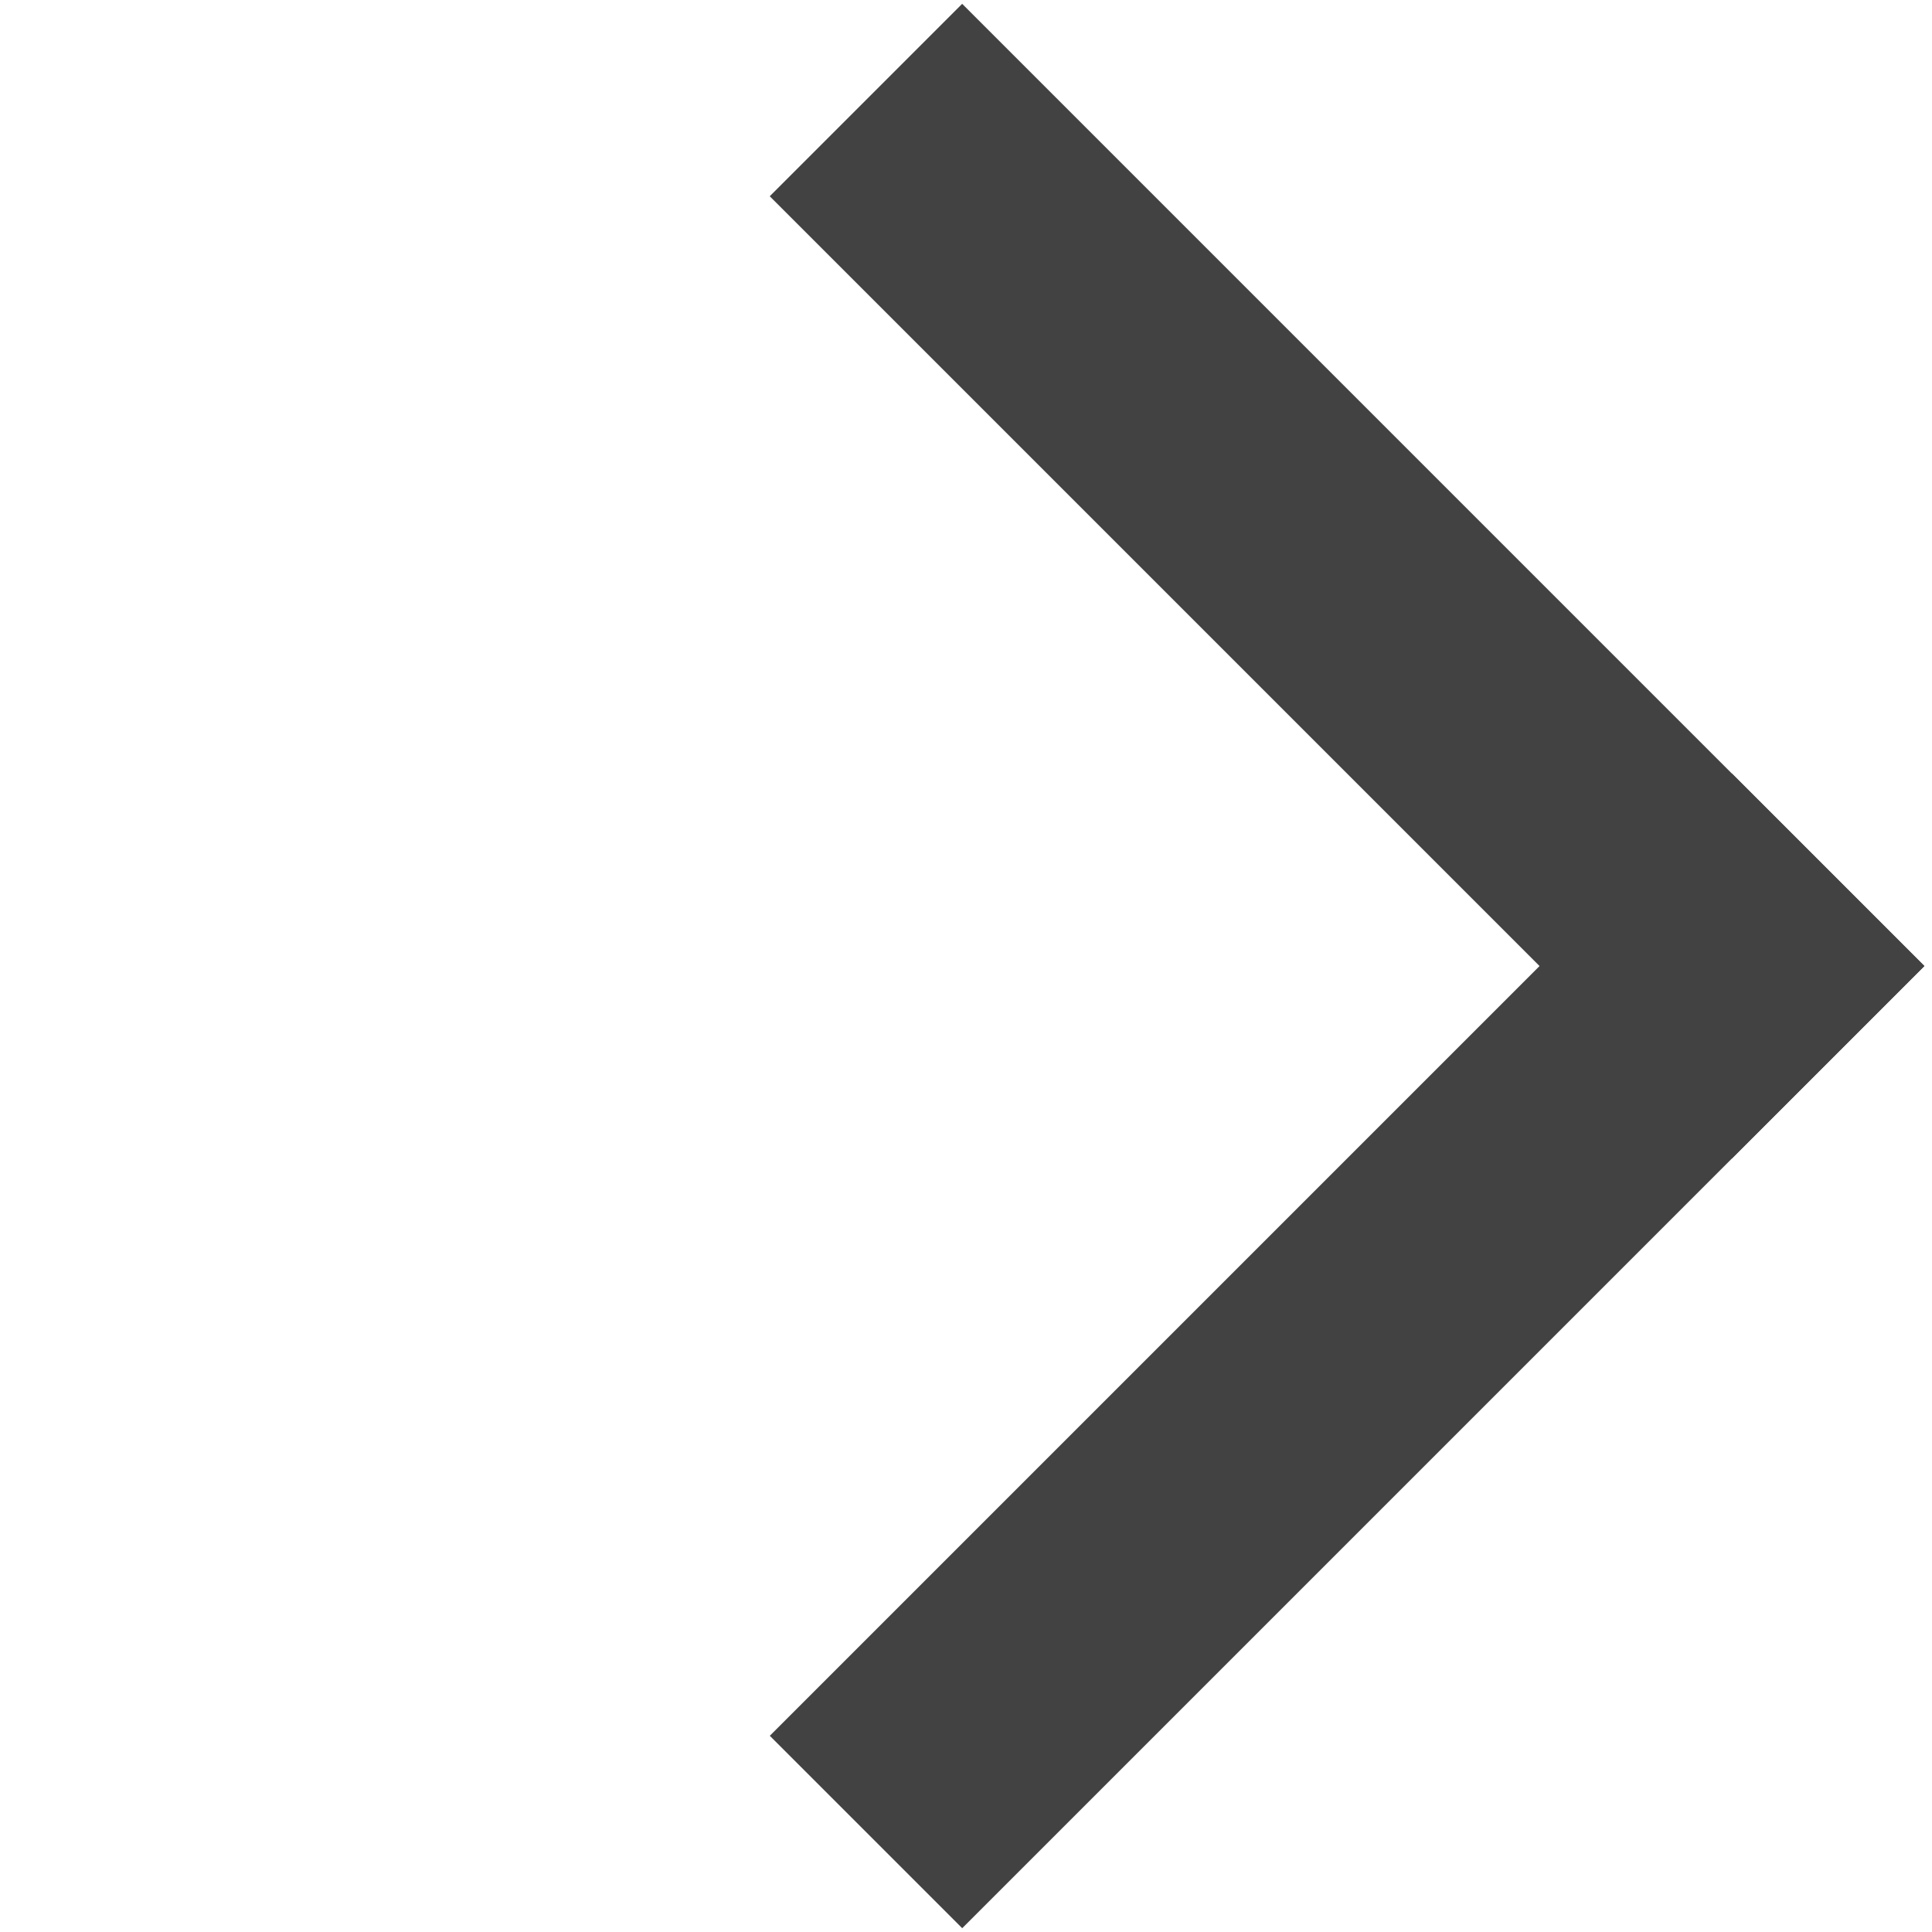
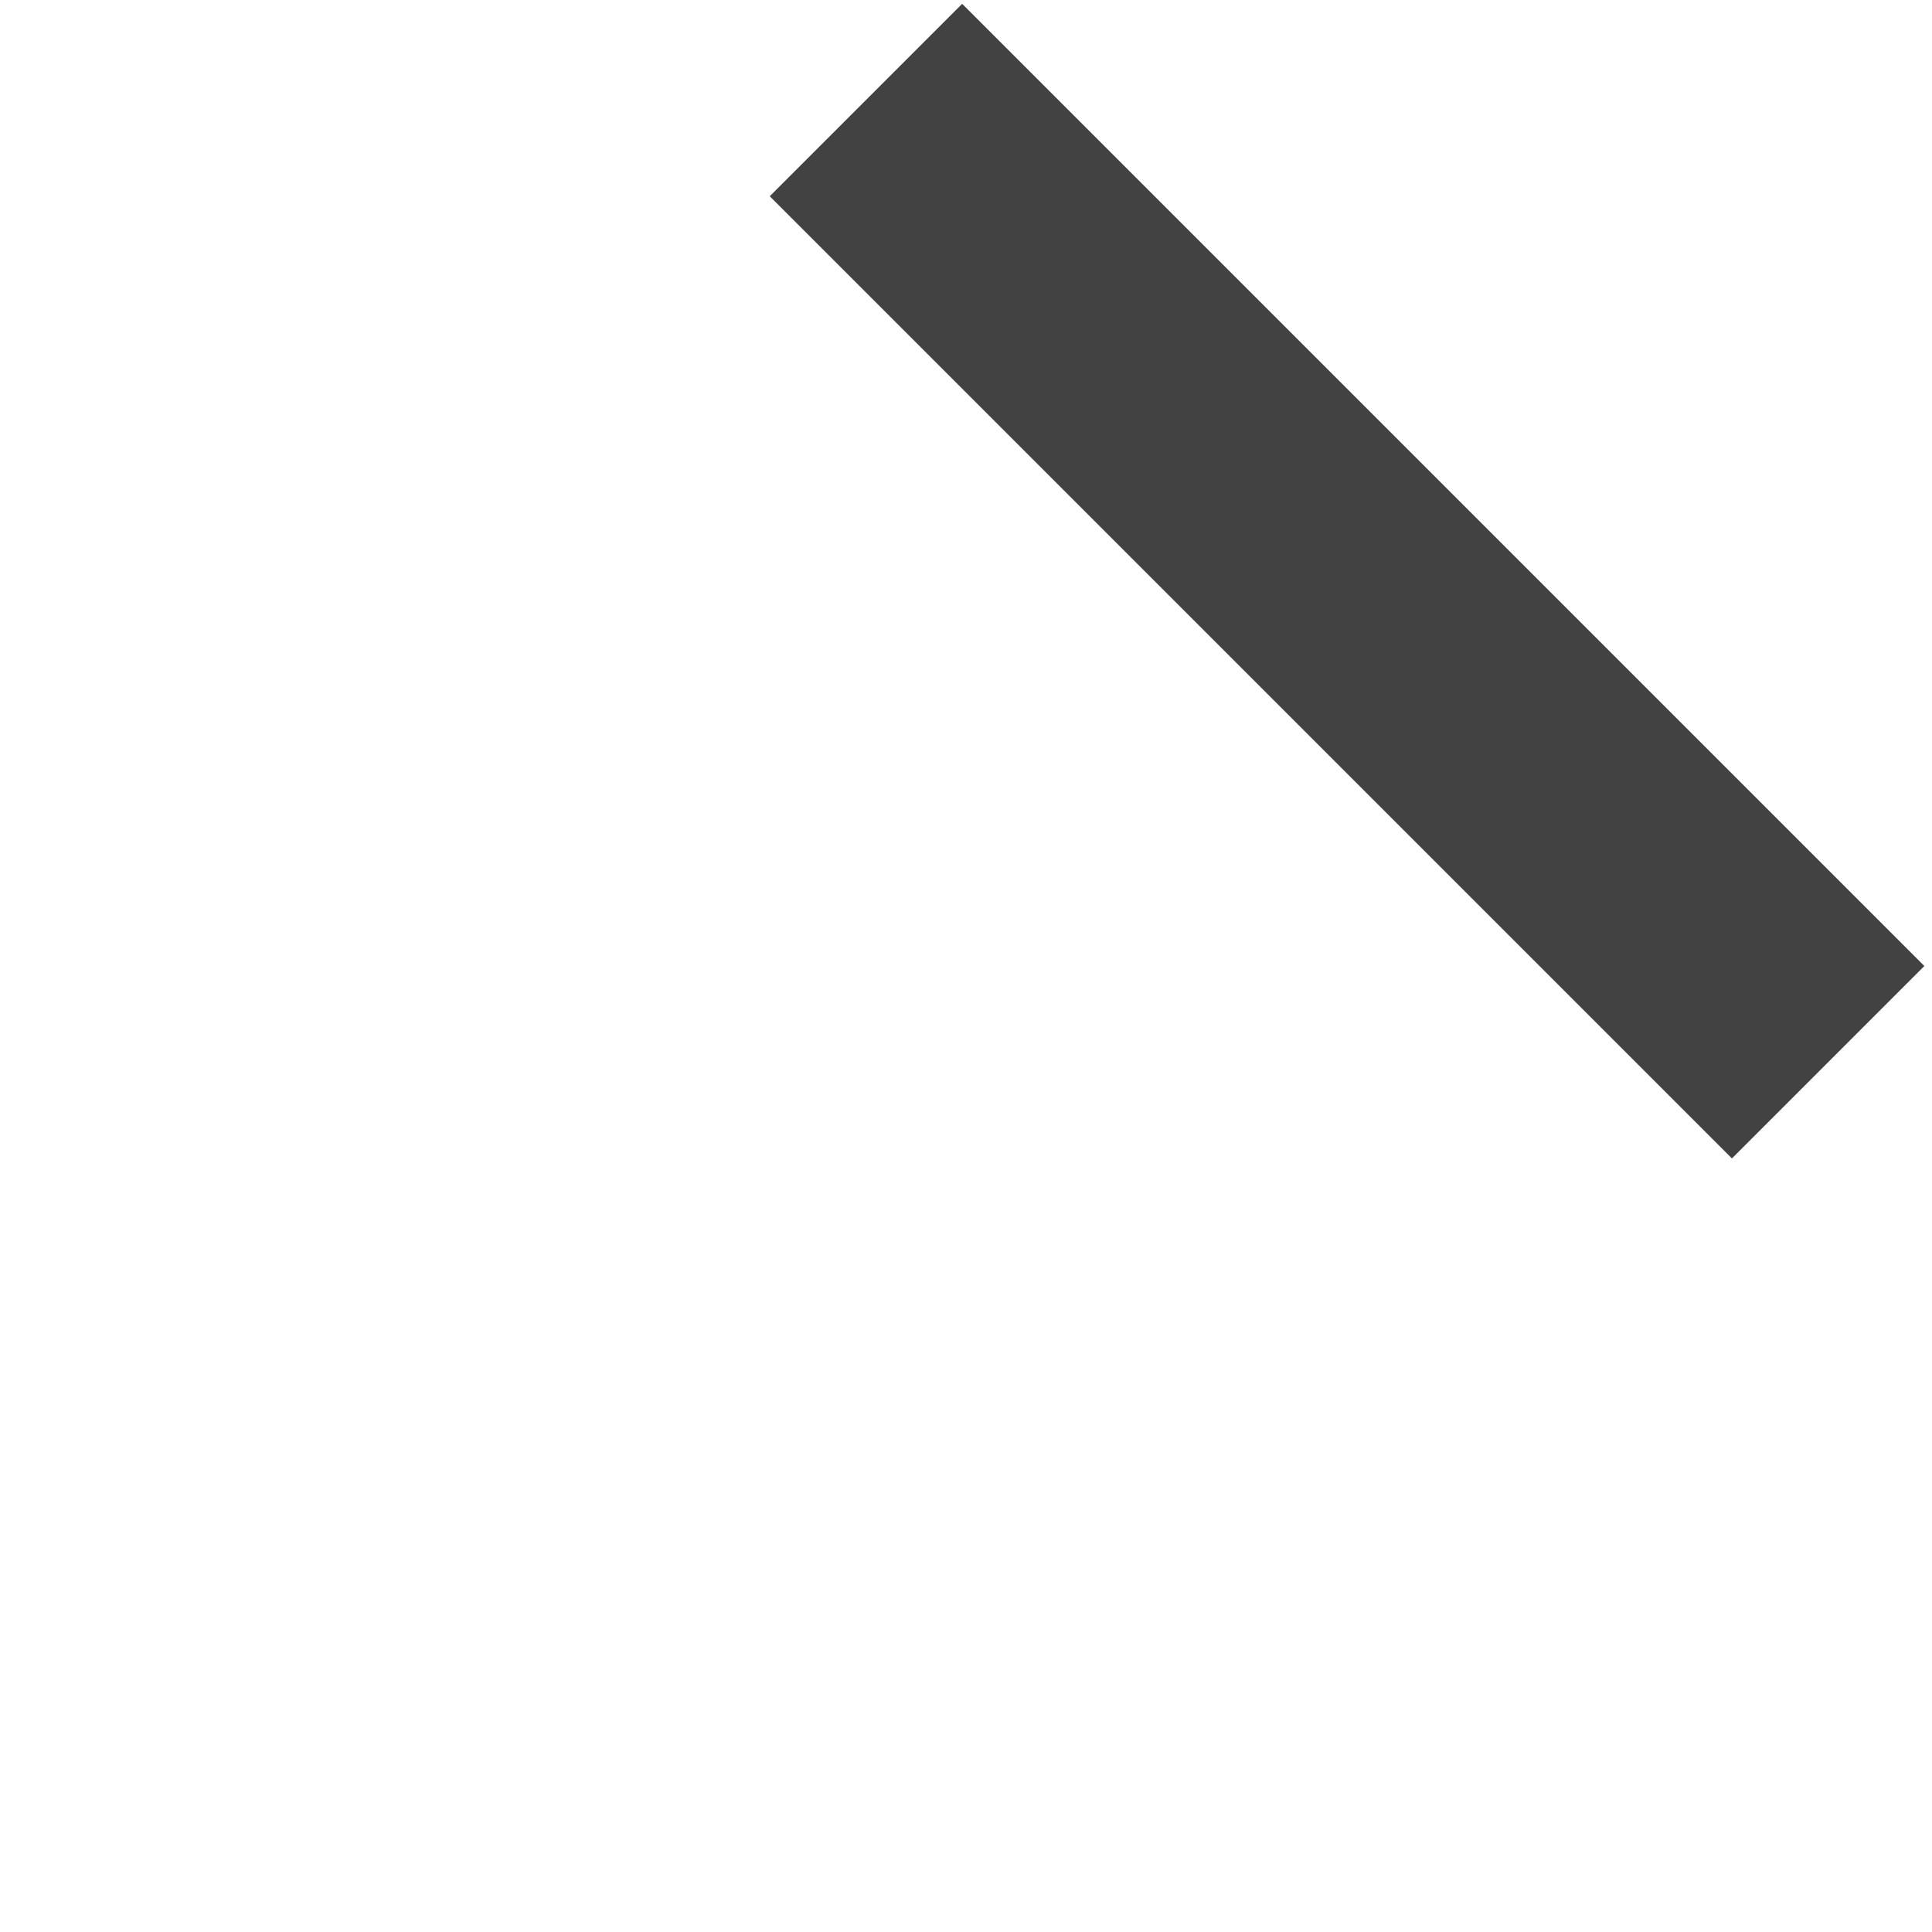
<svg xmlns="http://www.w3.org/2000/svg" width="26" height="26" viewBox="0 0 26 26" fill="none">
  <rect x="10.359" y="2.641" width="3.662" height="18.312" transform="rotate(-45 10.359 2.641)" fill="#424242" />
-   <rect x="12.949" y="25.949" width="3.662" height="18.312" transform="rotate(-135 12.949 25.949)" fill="#424242" />
</svg>